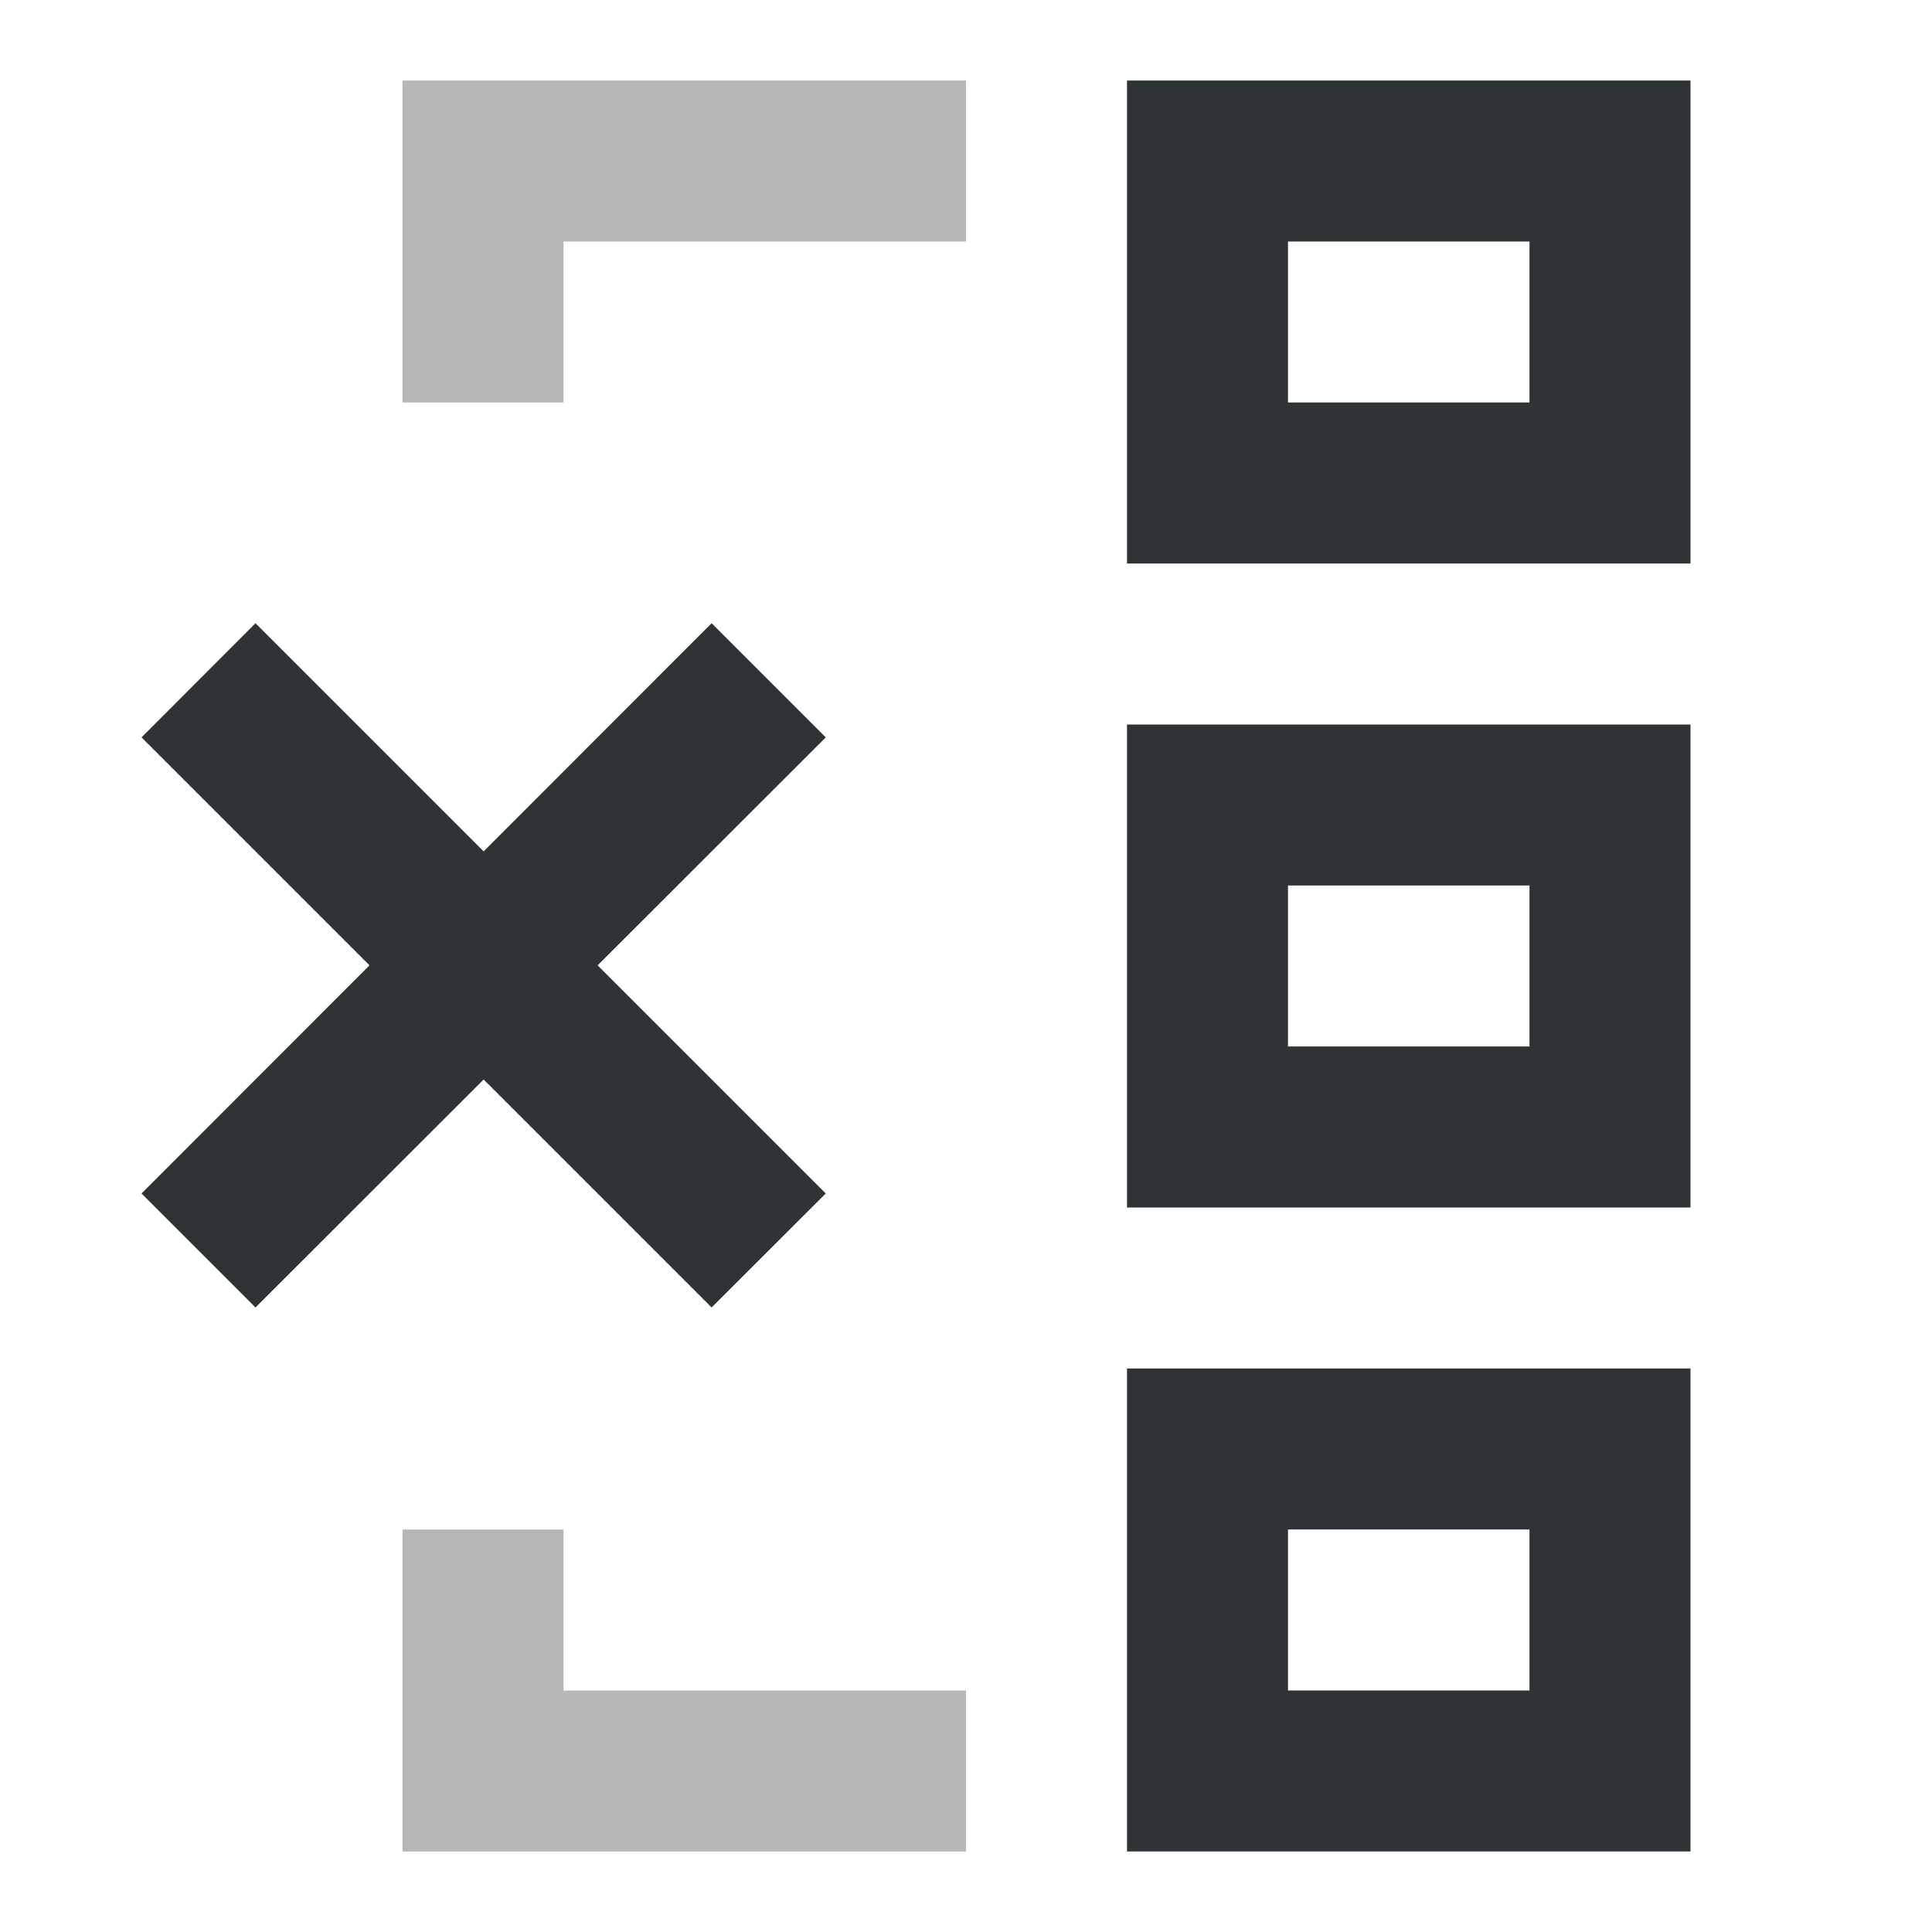
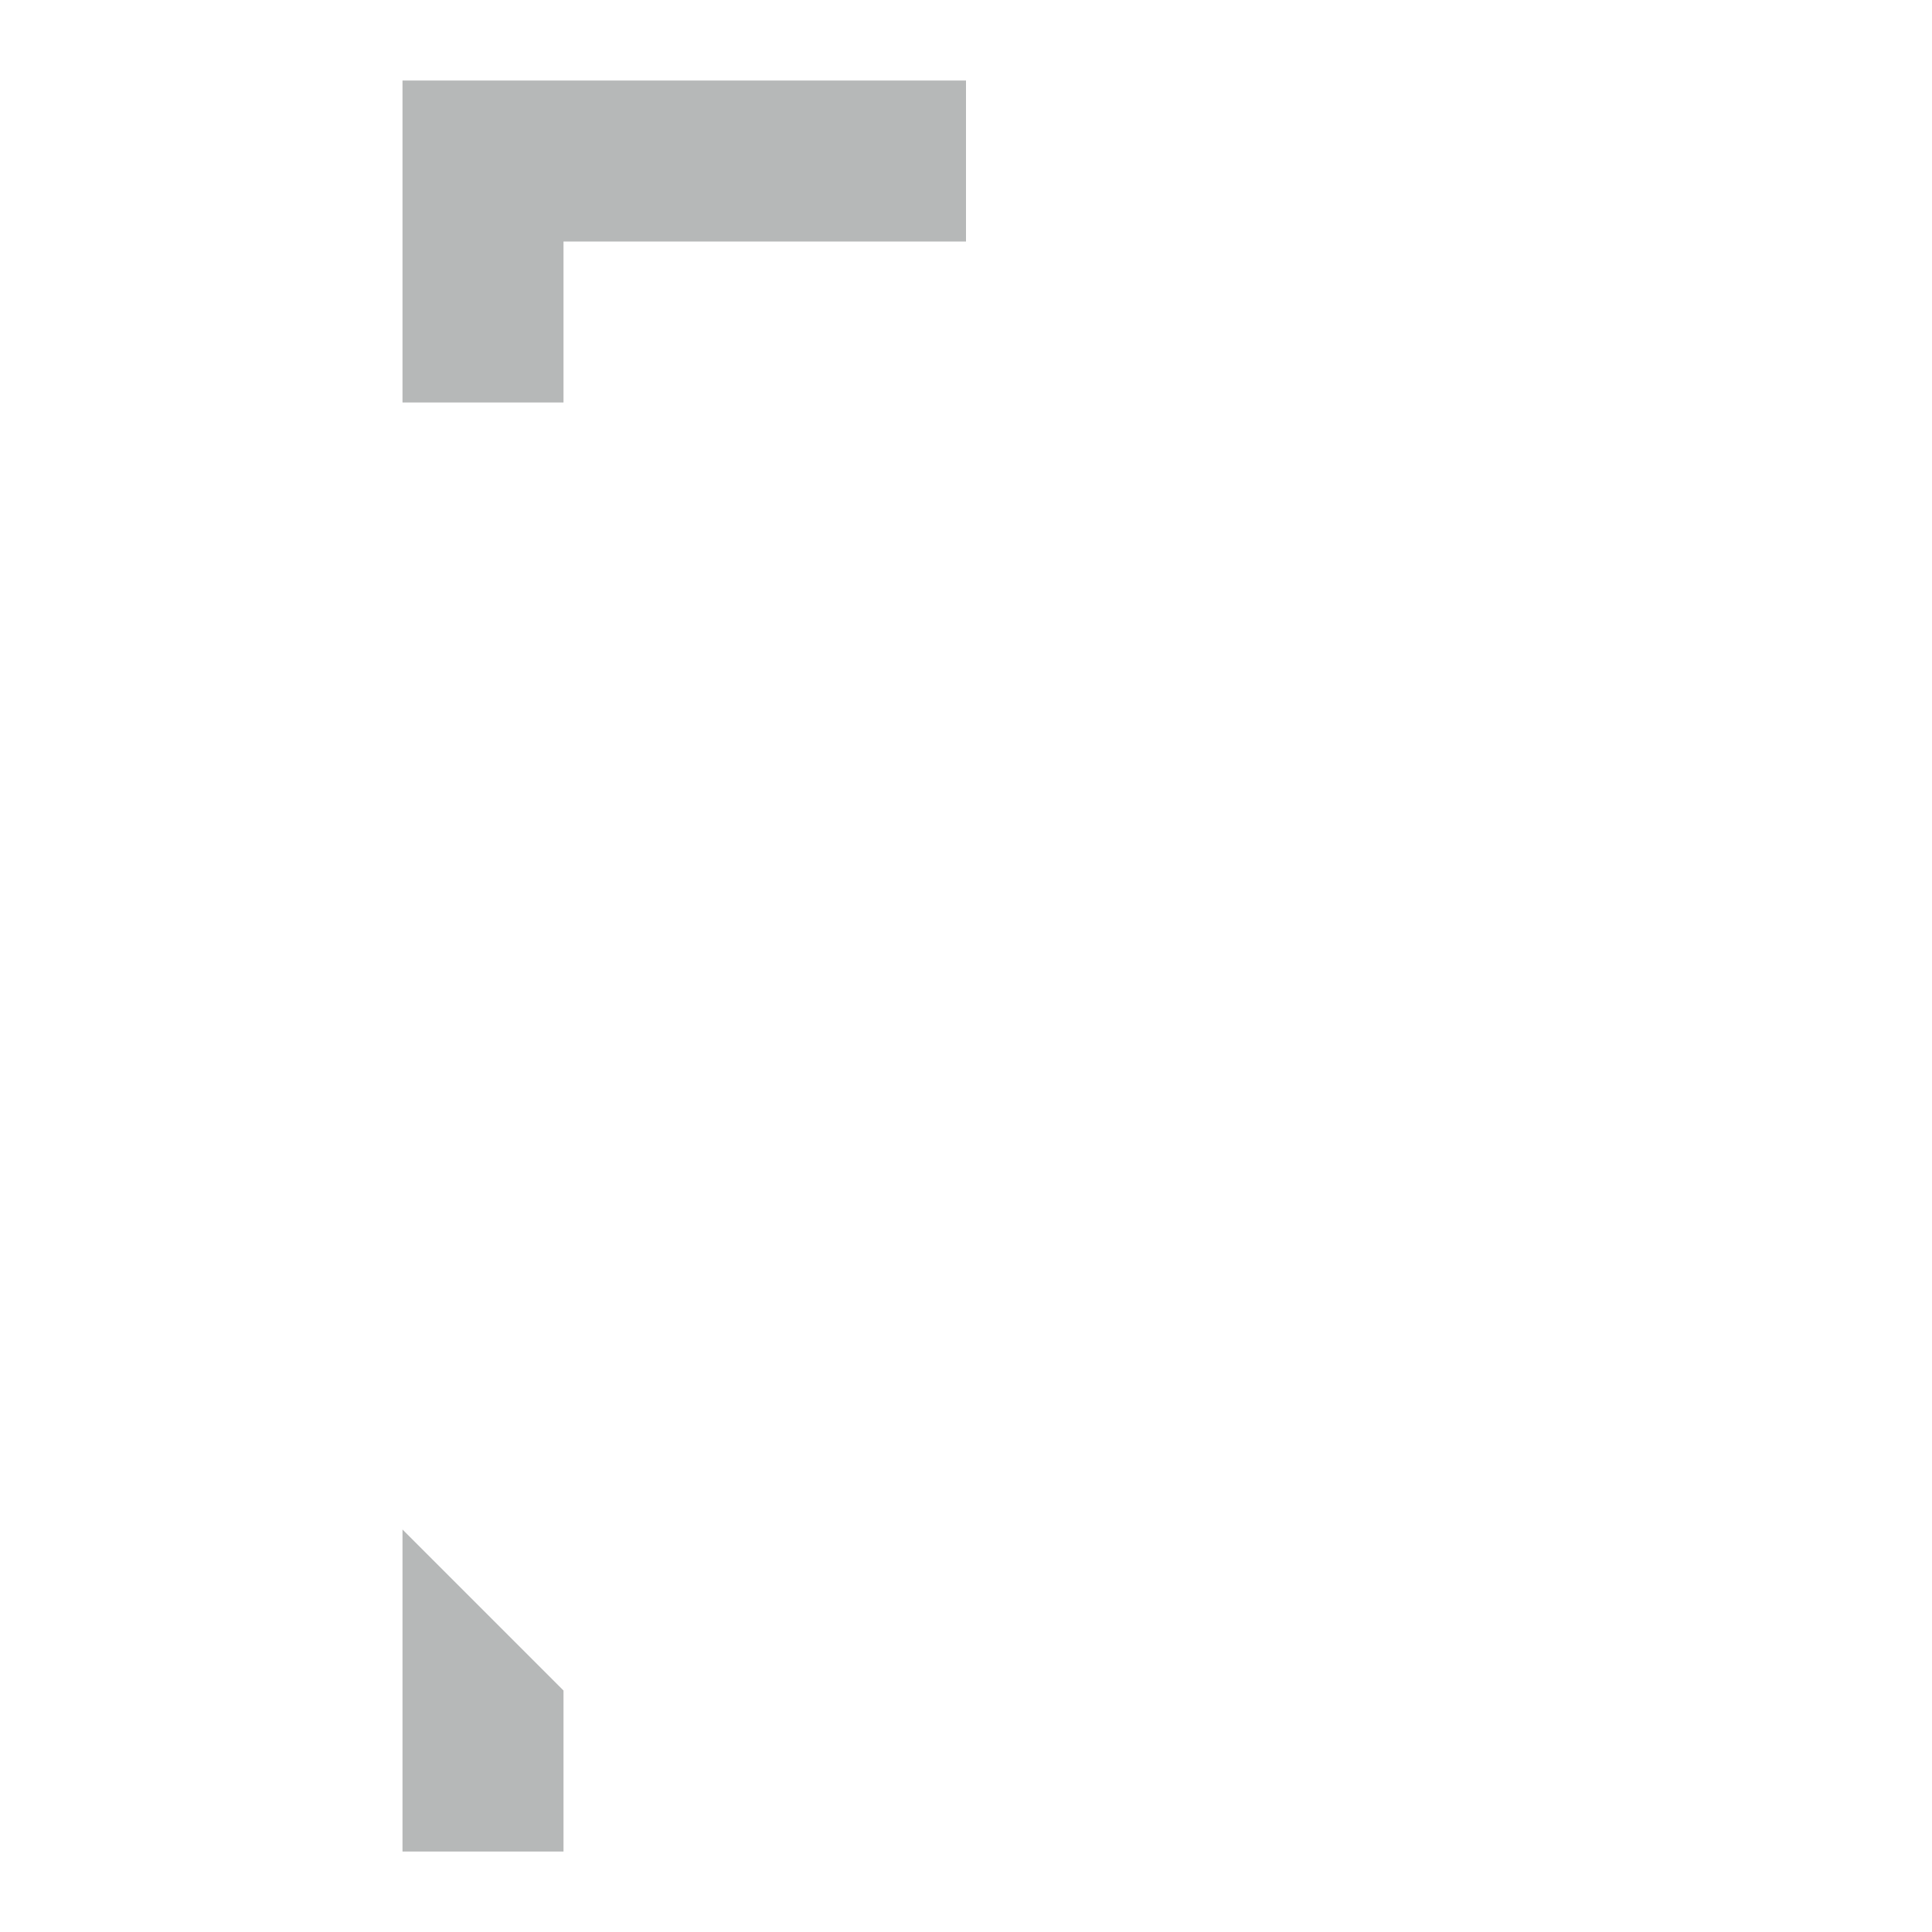
<svg xmlns="http://www.w3.org/2000/svg" viewBox="0 0 24 24">
  <g fill="#2e3436">
-     <path d="m14 1v6h7v-6zm2 2h3v2h-3zm-12.826 4.742-1.416 1.418 2.832 2.832-2.832 2.834 1.416 1.416 2.834-2.832 2.832 2.832 1.418-1.416-2.834-2.834 2.834-2.832-1.418-1.418-2.832 2.834zm10.826 1.258v6h7v-6zm2 2h3v2h-3zm-2 6v6h7v-6zm2 2h3v2h-3z" />
-     <path d="m5 1v2 2h2v-2h5v-2zm0 18v4h2 5v-2h-5v-2z" opacity=".35" />
+     <path d="m5 1v2 2h2v-2h5v-2zm0 18v4h2 5h-5v-2z" opacity=".35" />
  </g>
</svg>